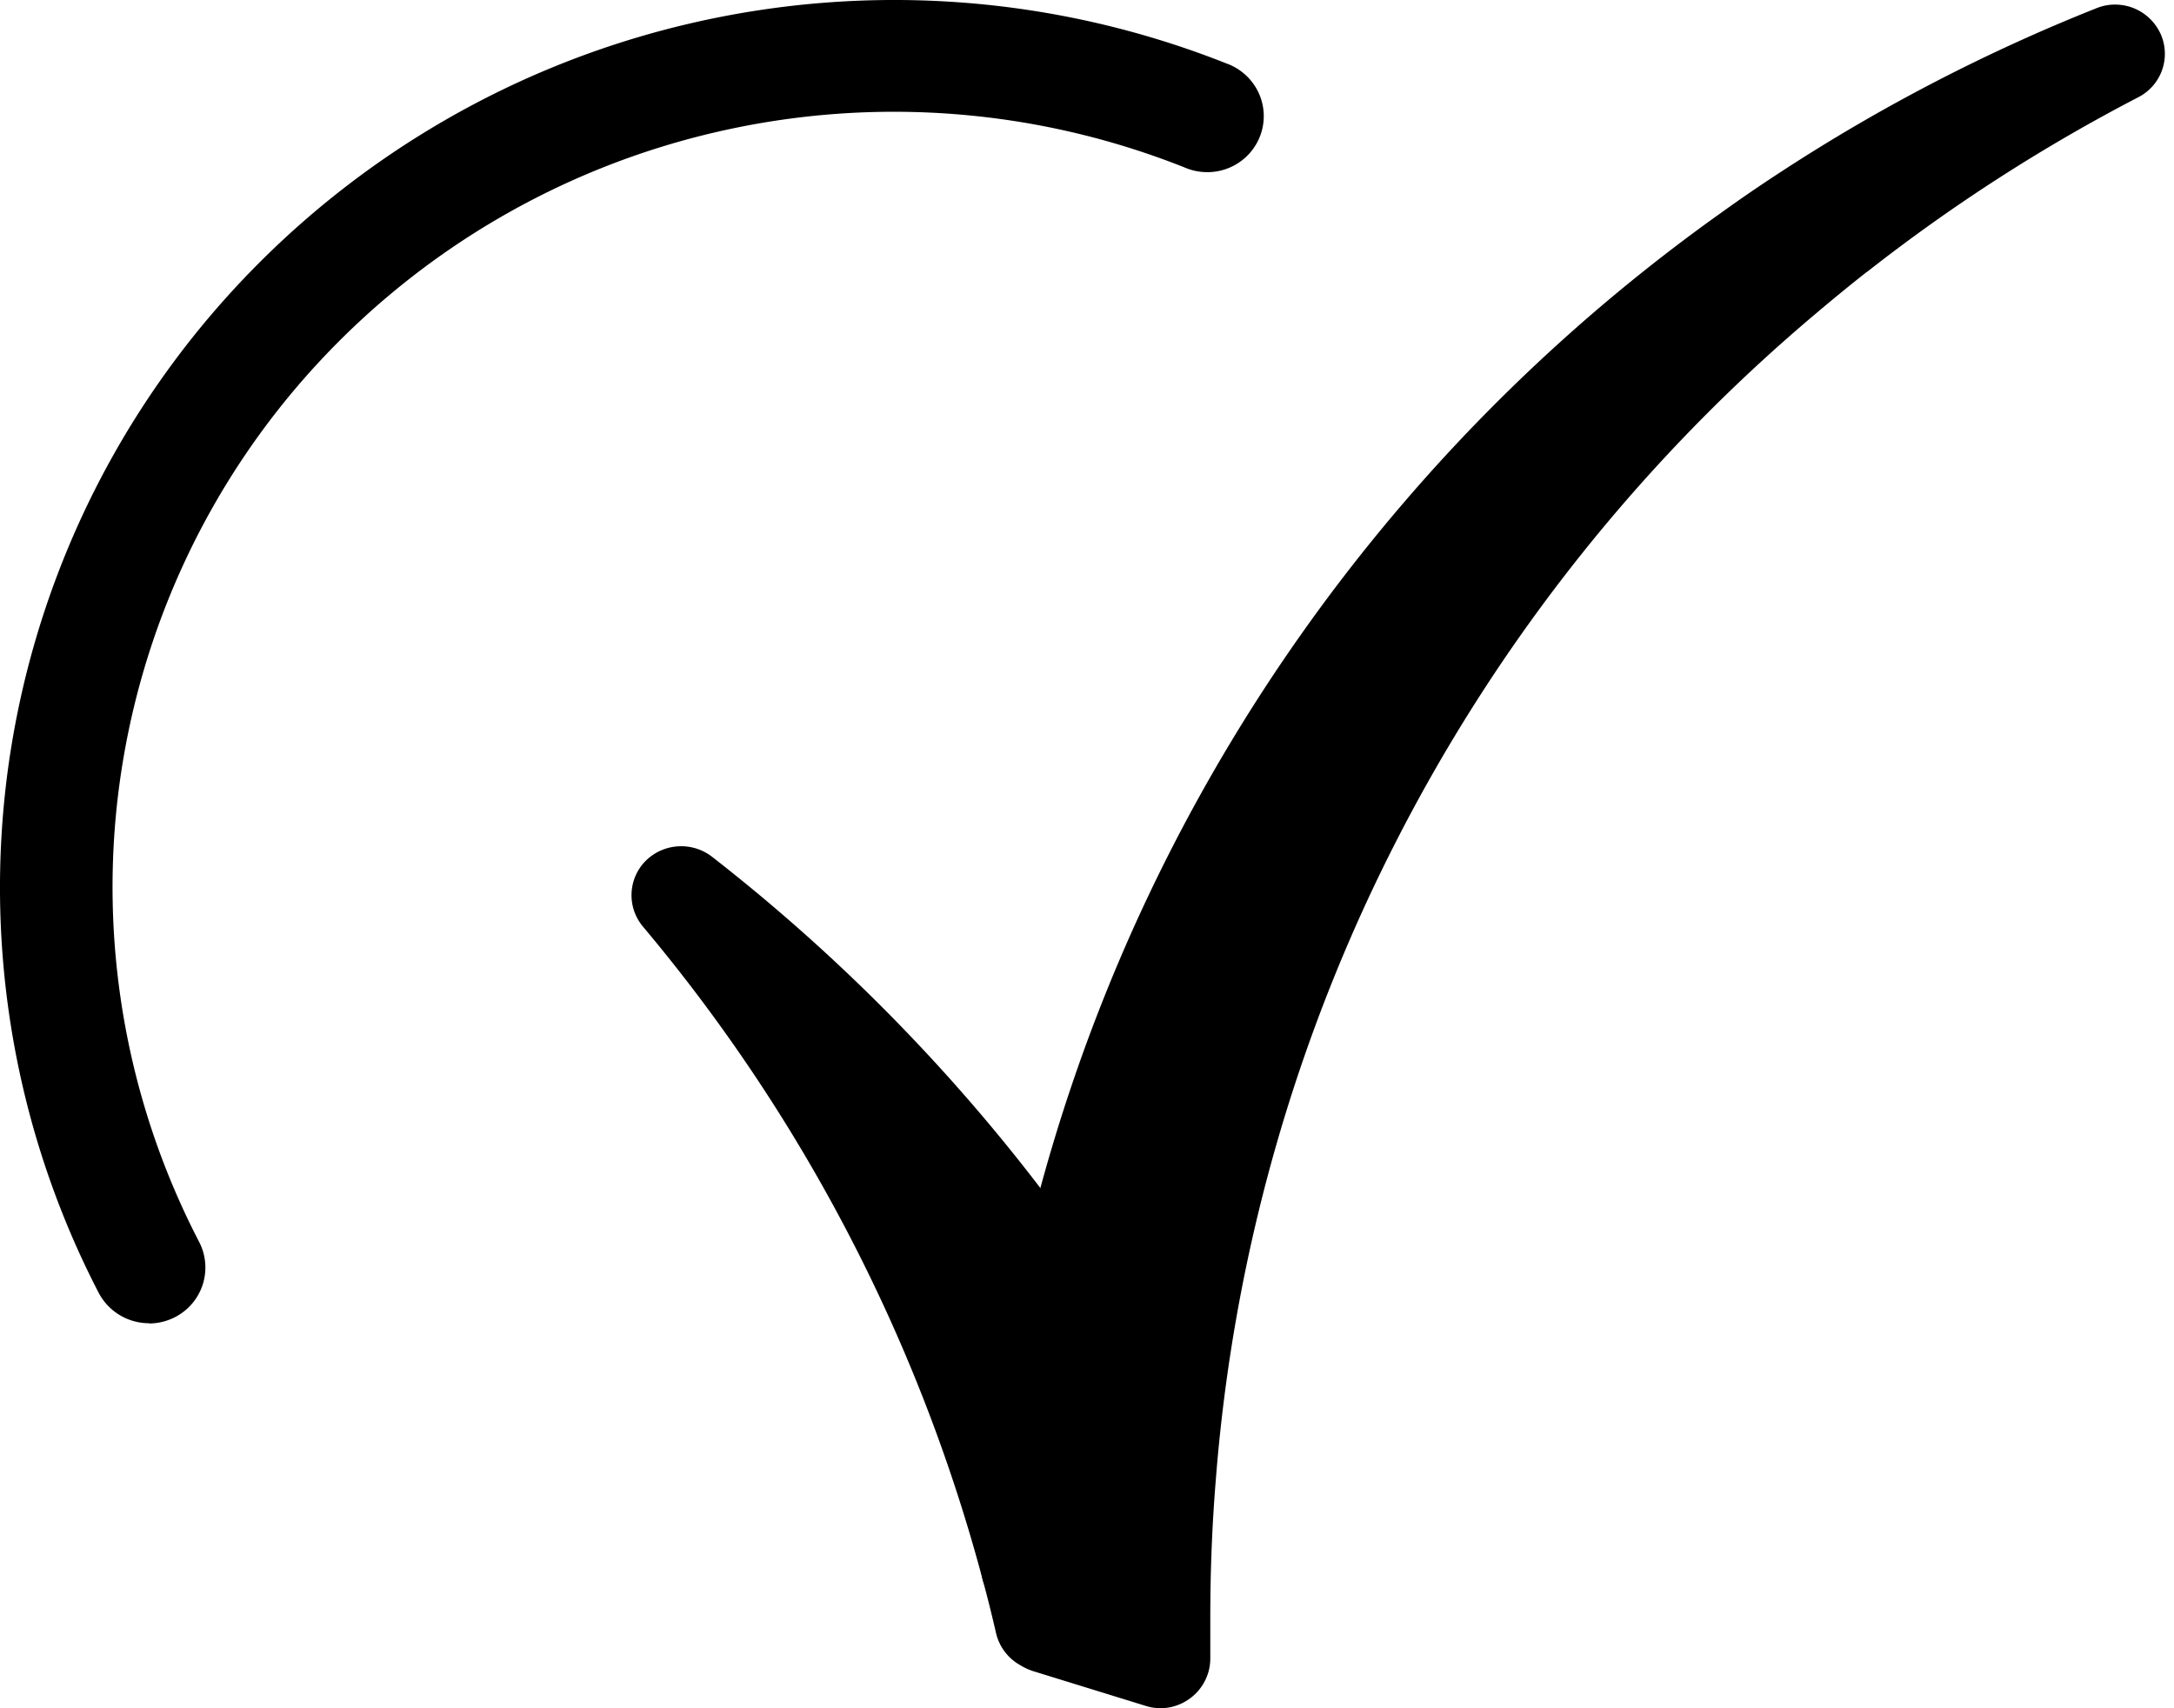
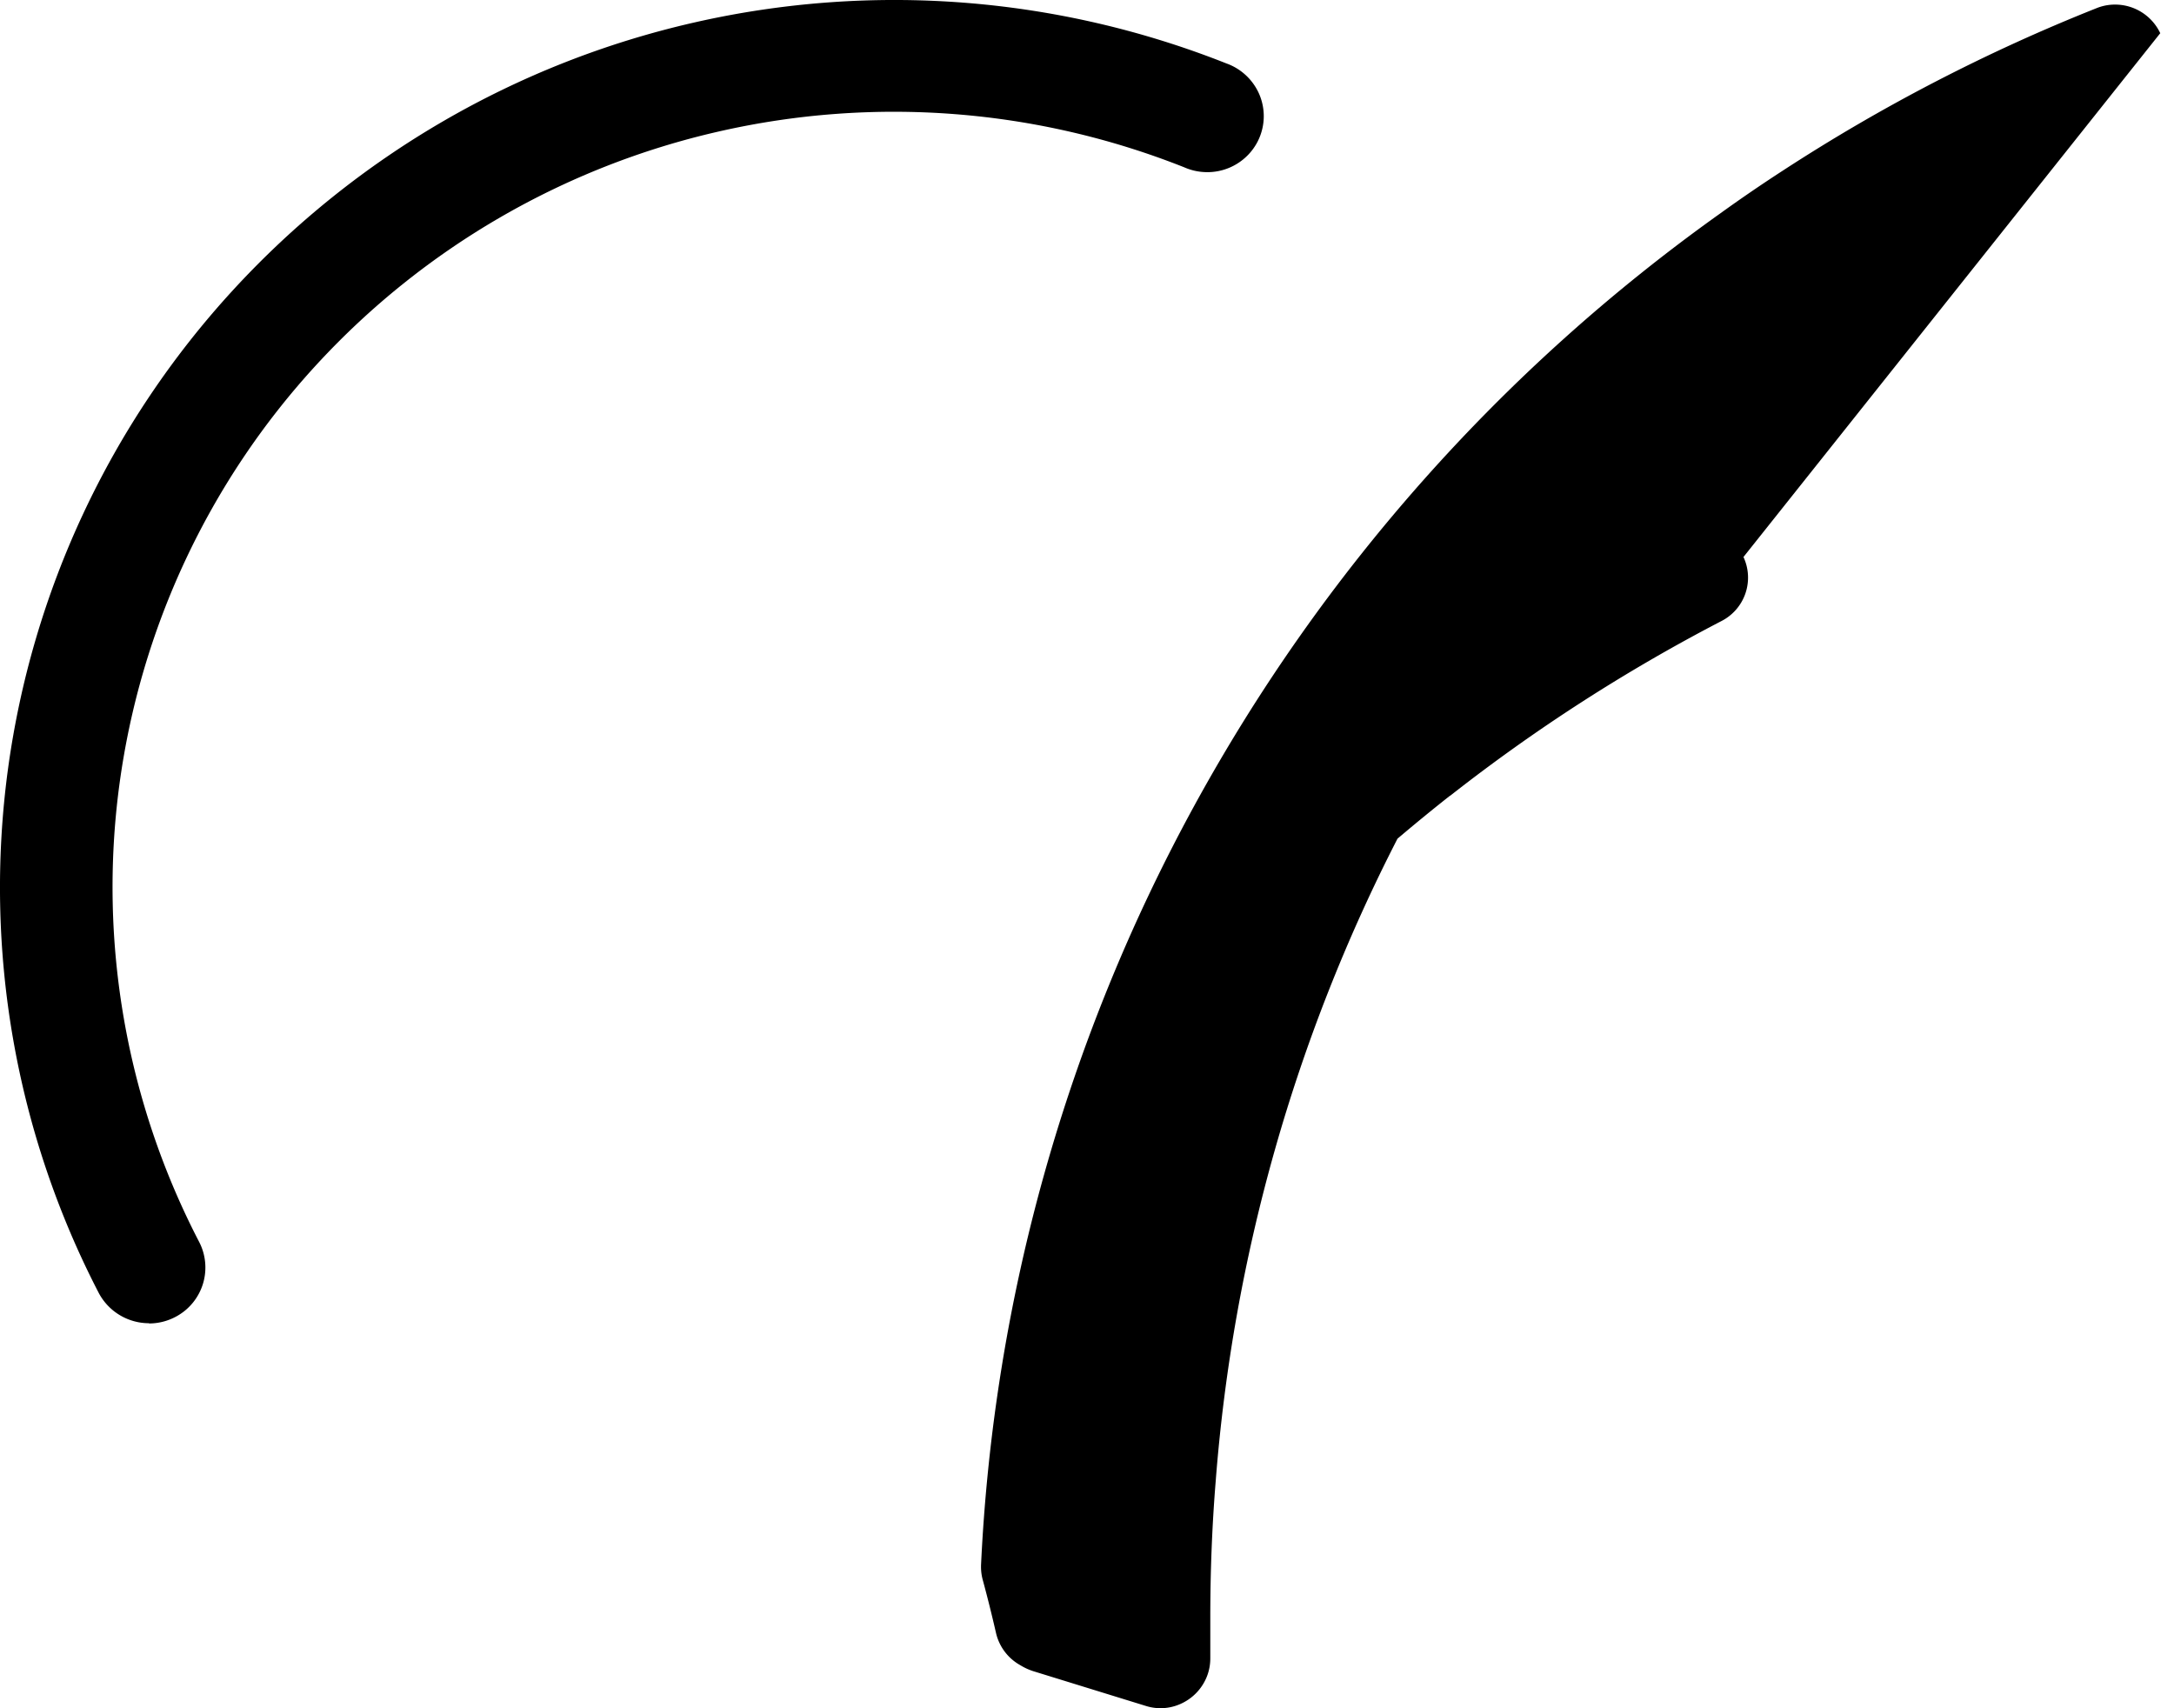
<svg xmlns="http://www.w3.org/2000/svg" width="56" height="44" fill="none">
-   <path d="M28.457 32.912a46.968 46.968 0 00-10.123-10.85 1.3 1.3 0 00-1.703.112 1.256 1.256 0 00-.068 1.694A43.62 43.62 0 0125.316 40.7c.074.269.235.506.458.676.223.17.495.264.776.267.046.003.091.003.136 0a1.27 1.27 0 001.141-1.2c.105-2.206.38-4.4.821-6.565a1.274 1.274 0 00-.19-.966z" fill="color(display-p3 0 .577 .616)" />
-   <path d="M55.646.855a1.286 1.286 0 00-1.16-.737 1.265 1.265 0 00-.475.09 45.803 45.803 0 00-8.1 4.195 39.81 39.81 0 00-1.616 1.106 45.59 45.59 0 00-13.532 15.245 45.213 45.213 0 00-5.493 19.57v.055c.002.108.017.216.046.32.123.453.236.908.342 1.37a1.278 1.278 0 00.589.802l.087.051c.088.05.181.09.278.122l2.909.898a1.256 1.256 0 00.871-.046 1.292 1.292 0 00.692-.703c.063-.156.094-.323.092-.492v-1.049c0-1.167.045-2.344.139-3.499a43.574 43.574 0 014.683-16.551A43.886 43.886 0 0146.735 8.11c.424-.359.876-.731 1.335-1.093l.039-.026a44.521 44.521 0 016.978-4.49 1.256 1.256 0 00.56-1.646zM3.835 34.083a1.466 1.466 0 01-1.293-.783A22.709 22.709 0 01.2 19.85 22.785 22.785 0 016 7.475 23.077 23.077 0 0117.872.582a23.206 23.206 0 0113.714 1.05 1.457 1.457 0 01.838.765 1.434 1.434 0 01-.294 1.612 1.454 1.454 0 01-1.056.425 1.464 1.464 0 01-.568-.124 20.273 20.273 0 00-11.987-.924 20.16 20.16 0 00-10.38 6.023 19.905 19.905 0 00-5.066 10.82 19.838 19.838 0 002.055 11.756 1.434 1.434 0 01-.581 1.92 1.462 1.462 0 01-.712.184v-.006z" fill="color(display-p3 .412 .859 .784)" />
+   <path d="M55.646.855a1.286 1.286 0 00-1.16-.737 1.265 1.265 0 00-.475.09 45.803 45.803 0 00-8.1 4.195 39.81 39.81 0 00-1.616 1.106 45.59 45.59 0 00-13.532 15.245 45.213 45.213 0 00-5.493 19.57v.055c.002.108.017.216.046.32.123.453.236.908.342 1.37a1.278 1.278 0 00.589.802l.087.051c.088.05.181.09.278.122l2.909.898a1.256 1.256 0 00.871-.046 1.292 1.292 0 00.692-.703c.063-.156.094-.323.092-.492v-1.049c0-1.167.045-2.344.139-3.499a43.574 43.574 0 014.683-16.551c.424-.359.876-.731 1.335-1.093l.039-.026a44.521 44.521 0 016.978-4.49 1.256 1.256 0 00.56-1.646zM3.835 34.083a1.466 1.466 0 01-1.293-.783A22.709 22.709 0 01.2 19.85 22.785 22.785 0 016 7.475 23.077 23.077 0 0117.872.582a23.206 23.206 0 0113.714 1.05 1.457 1.457 0 01.838.765 1.434 1.434 0 01-.294 1.612 1.454 1.454 0 01-1.056.425 1.464 1.464 0 01-.568-.124 20.273 20.273 0 00-11.987-.924 20.16 20.16 0 00-10.38 6.023 19.905 19.905 0 00-5.066 10.82 19.838 19.838 0 002.055 11.756 1.434 1.434 0 01-.581 1.92 1.462 1.462 0 01-.712.184v-.006z" fill="color(display-p3 .412 .859 .784)" />
</svg>